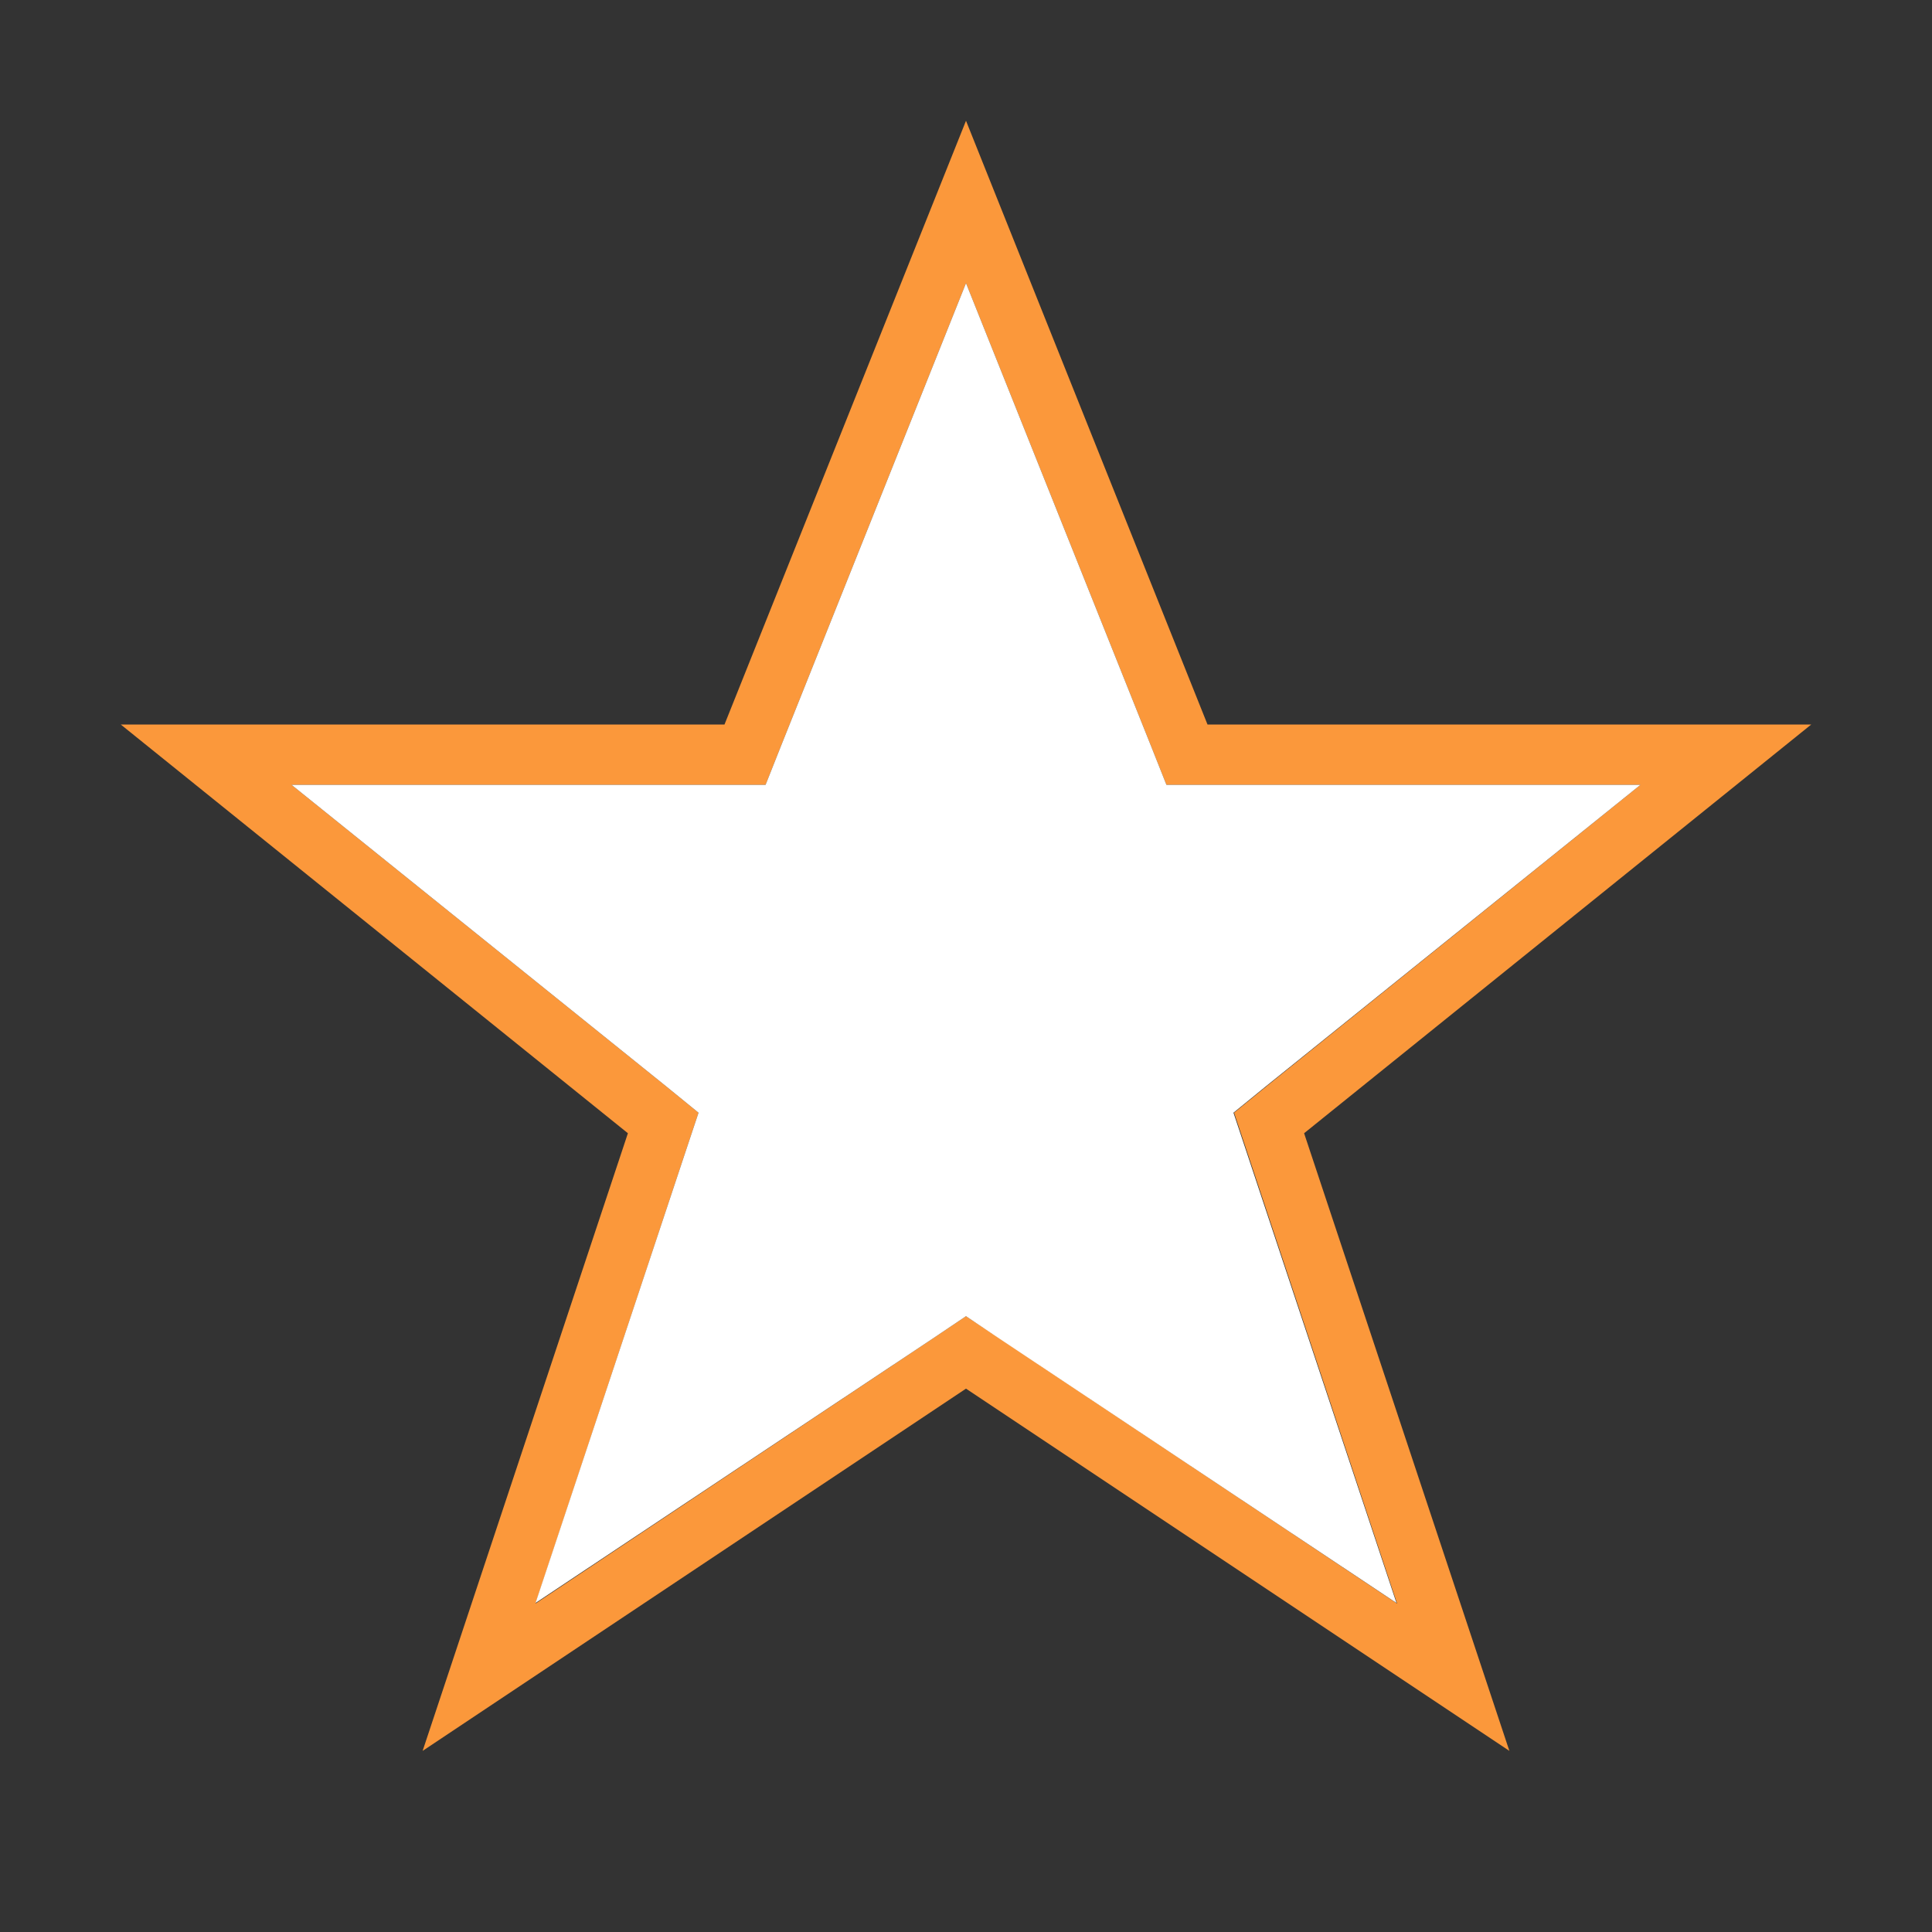
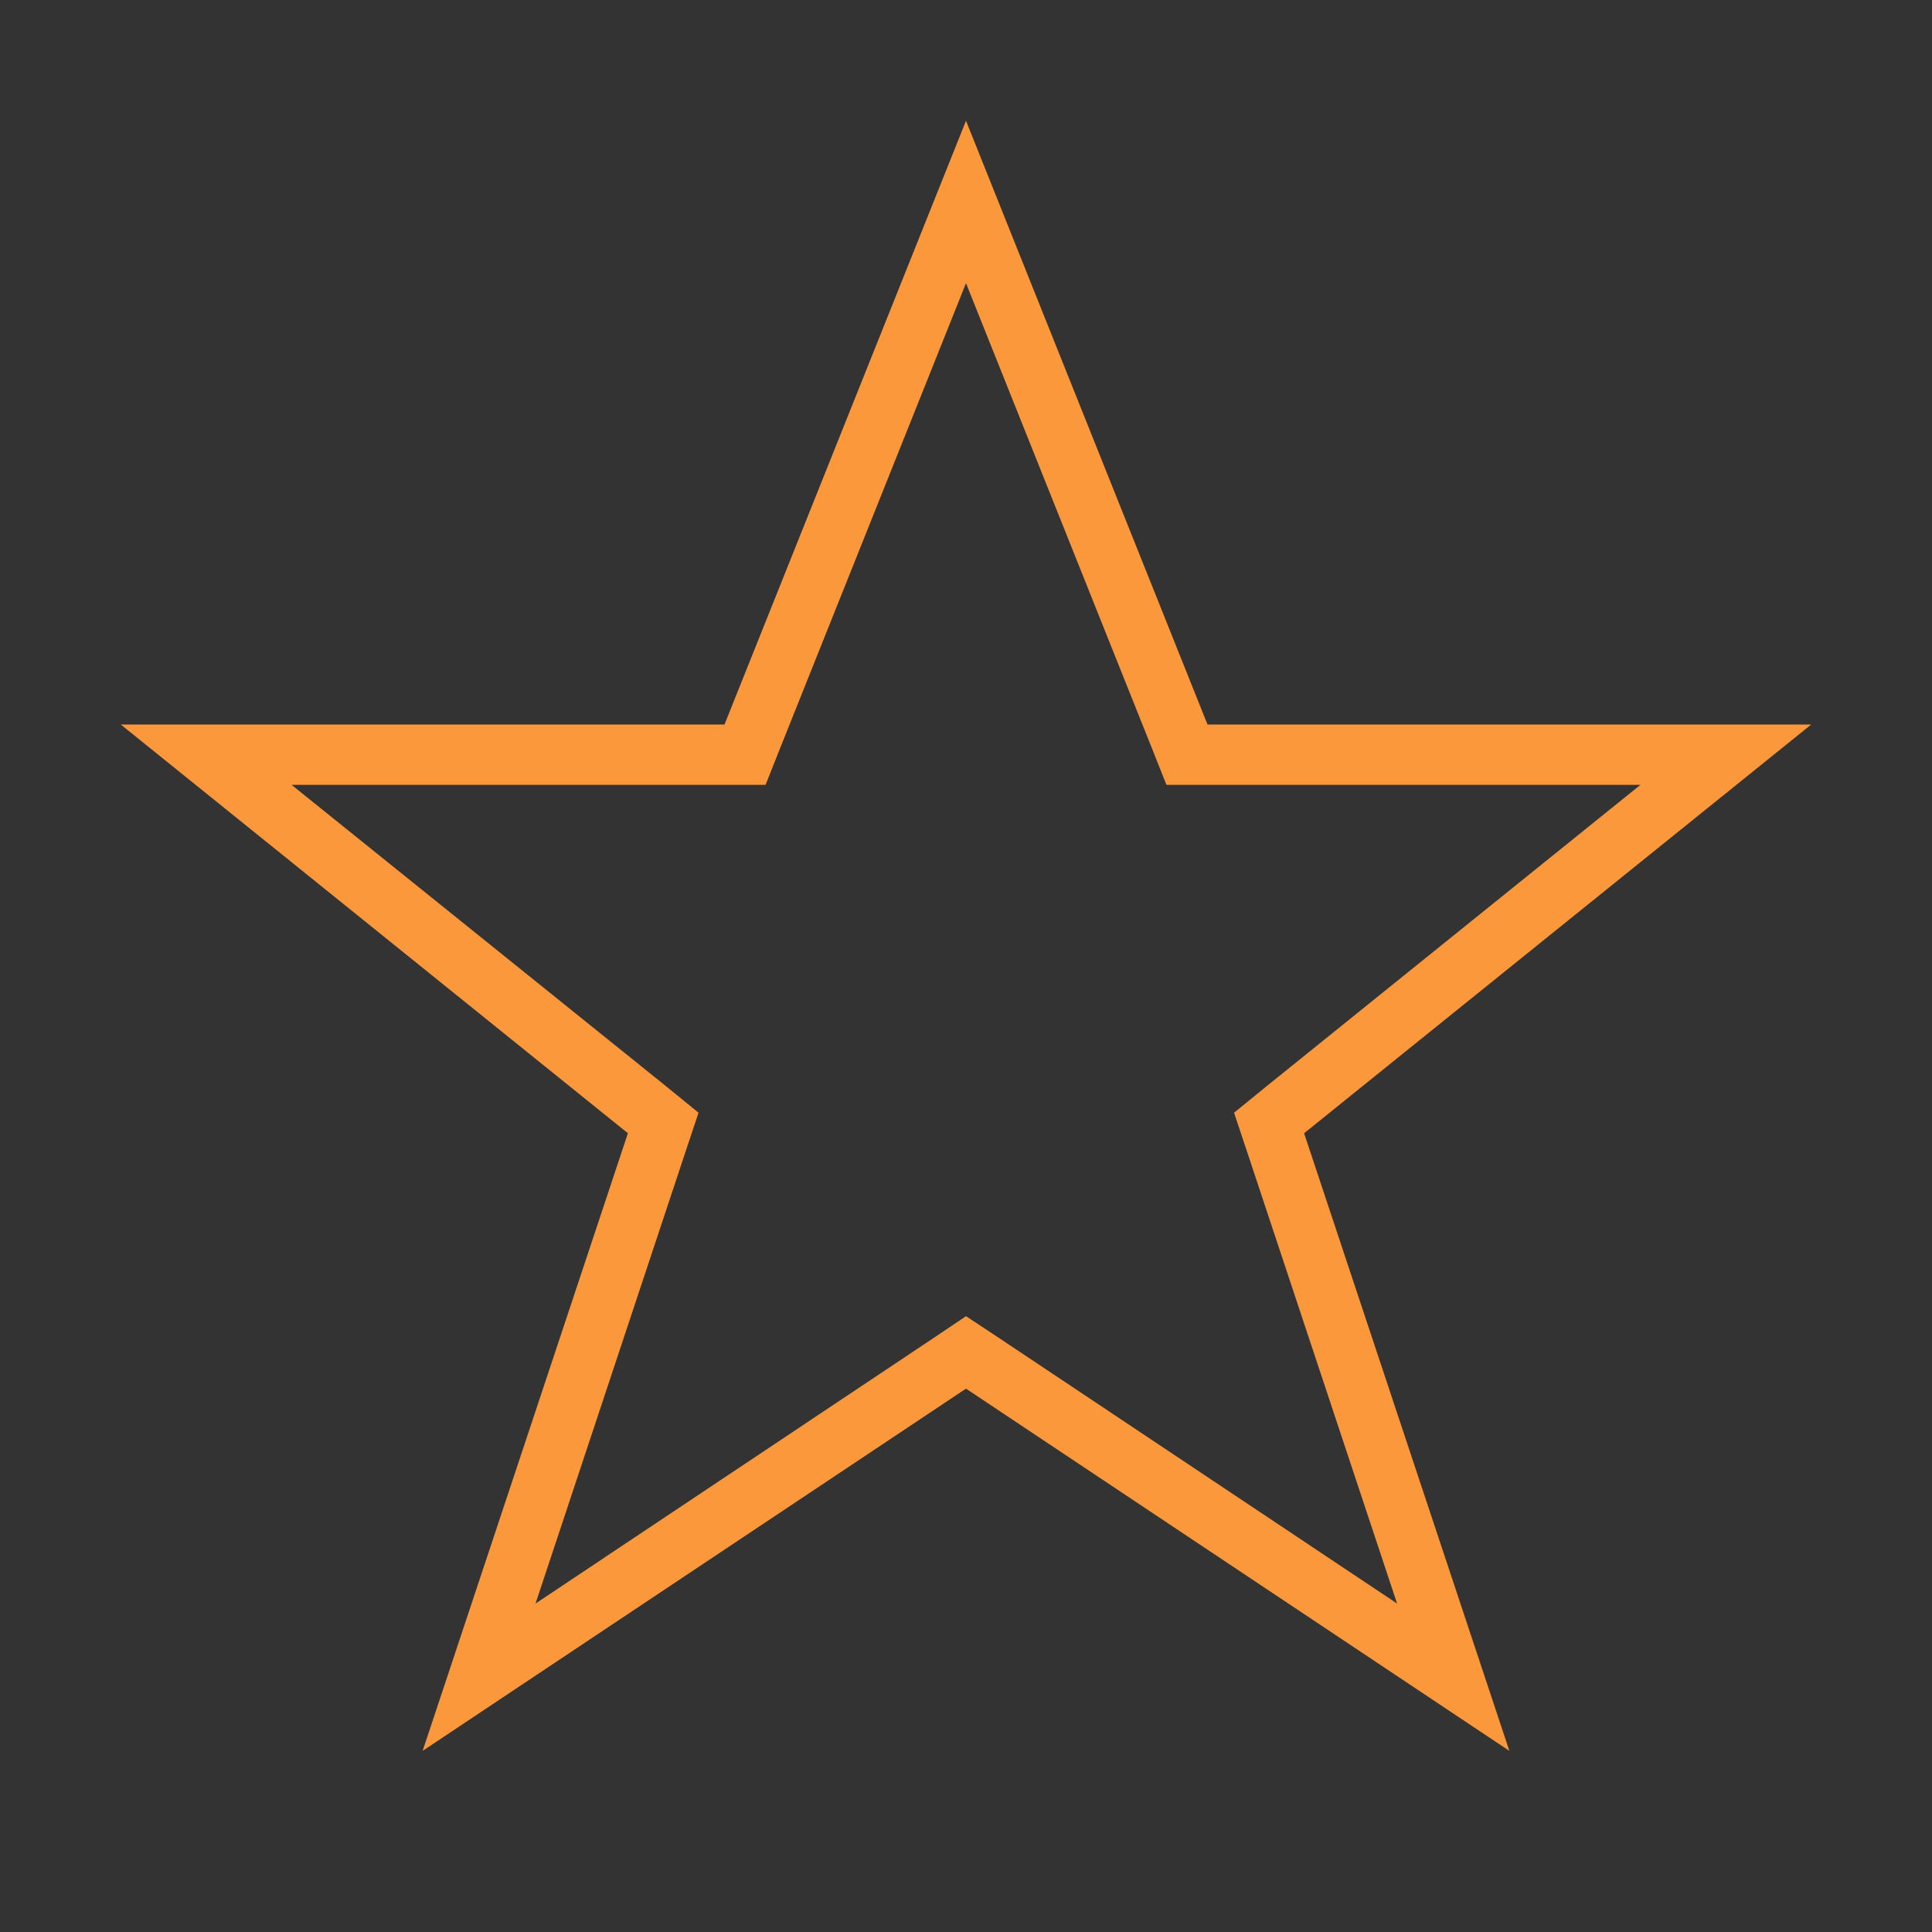
<svg xmlns="http://www.w3.org/2000/svg" version="1.1" baseProfile="tiny" x="0px" y="0px" viewBox="0 0 32 32" overflow="visible" xml:space="preserve" width="32px" height="32px">
  <rect x="0" y="0" width="32" height="32" fill="#333333" stroke="none" />
  <g id="Ebene_1">
    <path fill="#FB983B" d="M16,4.69l3.07,7.68L19.32,13H20h7.17l-6.19,4.99l-0.54,0.44l0.22,0.66l2.48,7.47l-6.58-4.39L16,21.8   l-0.55,0.37l-6.58,4.39l2.48-7.47l0.22-0.66l-0.54-0.44L4.83,13H12h0.68l0.25-0.63L16,4.69 M16,2l-4,10H2l8.4,6.77L7,29l9-6l9,6   l-3.4-10.23L30,12H20L16,2L16,2z" />
    <g>
-       <polygon fill="#FFFFFF" points="19.32,13 19.07,12.37 16,4.69 12.93,12.37 12.68,13 12,13 4.83,13 11.03,17.99 11.57,18.43     11.35,19.09 8.87,26.55 15.45,22.17 16,21.8 16.55,22.17 23.13,26.55 20.65,19.09 20.43,18.43 20.97,17.99 27.17,13 20,13   " />
-     </g>
+       </g>
  </g>
  <g id="info" display="none">
-     <path display="inline" fill="#C8C6C4" d="M0,0v32h32V0H0z M30,30H2V2h28V30z" />
+     <path display="inline" fill="#C8C6C4" d="M0,0v32h32V0H0z M30,30H2V2V30z" />
    <rect x="17" y="17" display="inline" fill="#C8C6C4" width="15" height="15" />
  </g>
</svg>